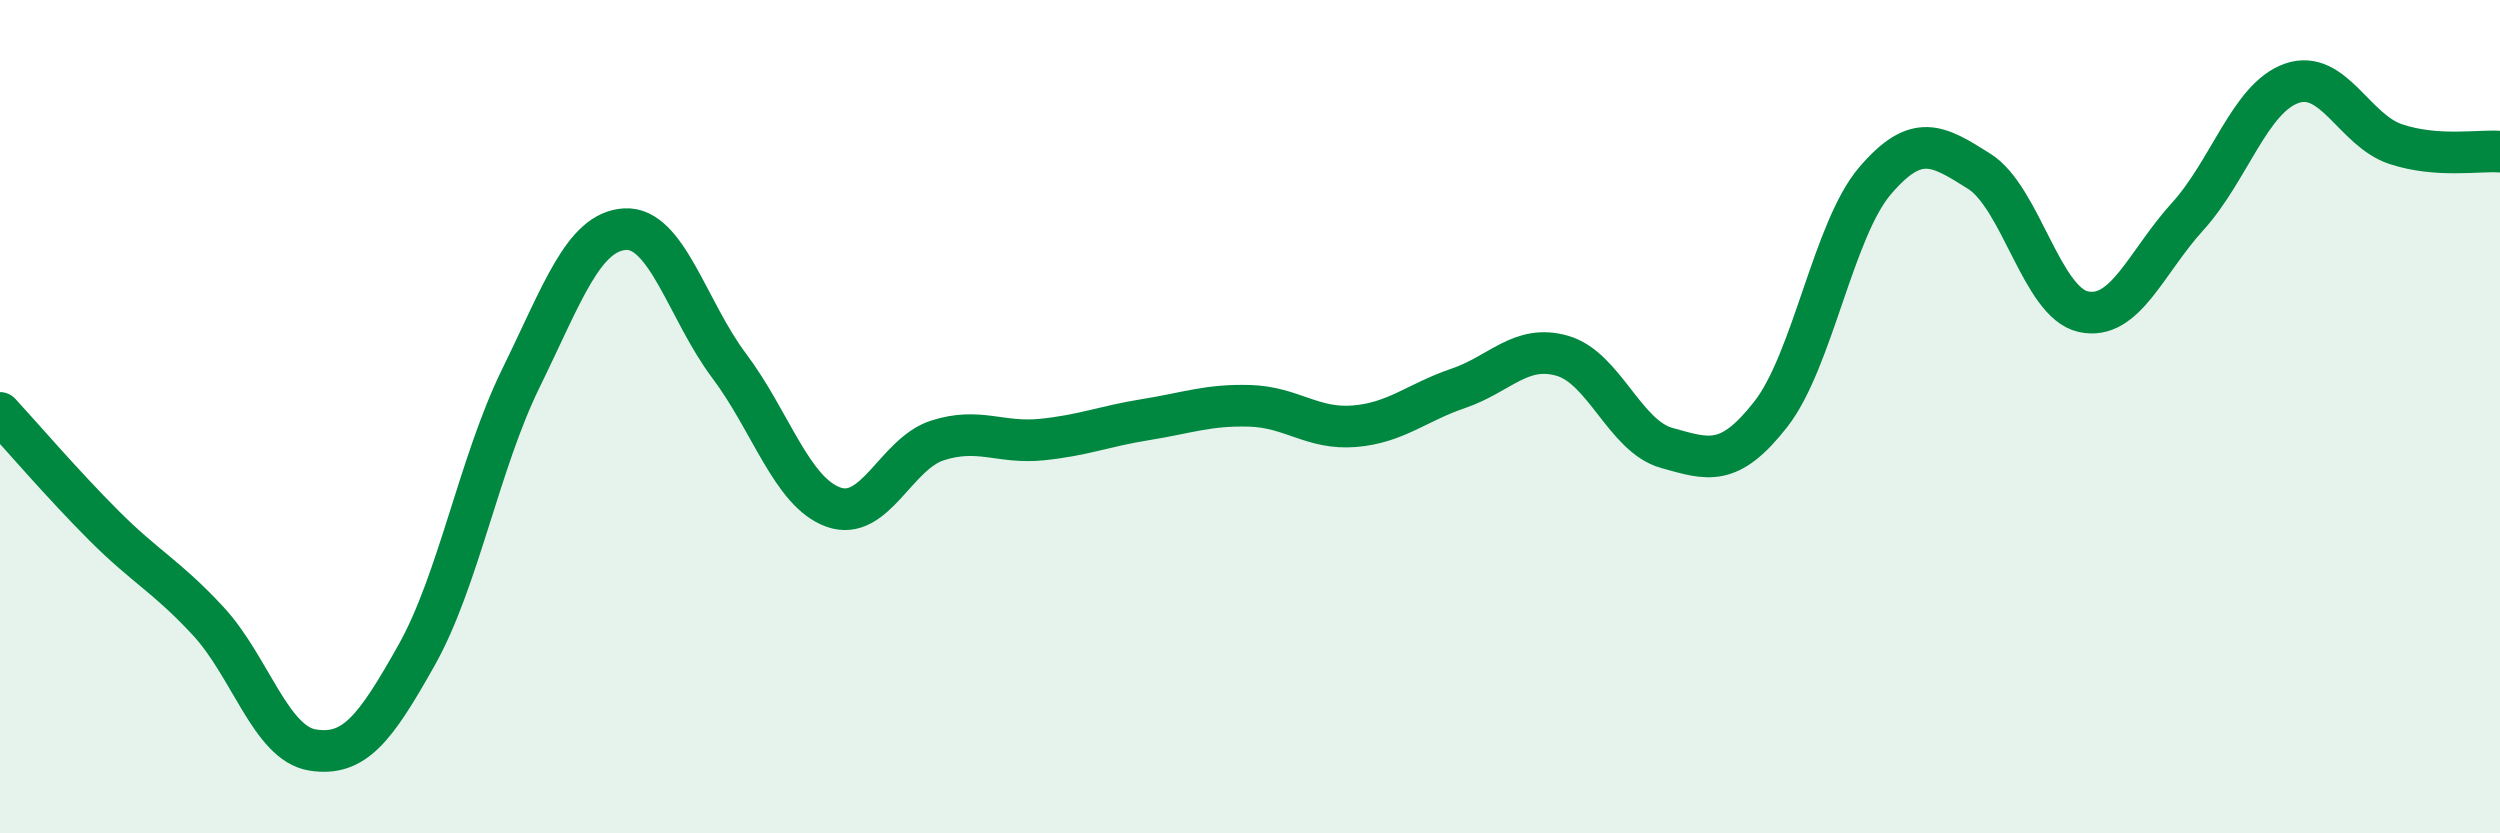
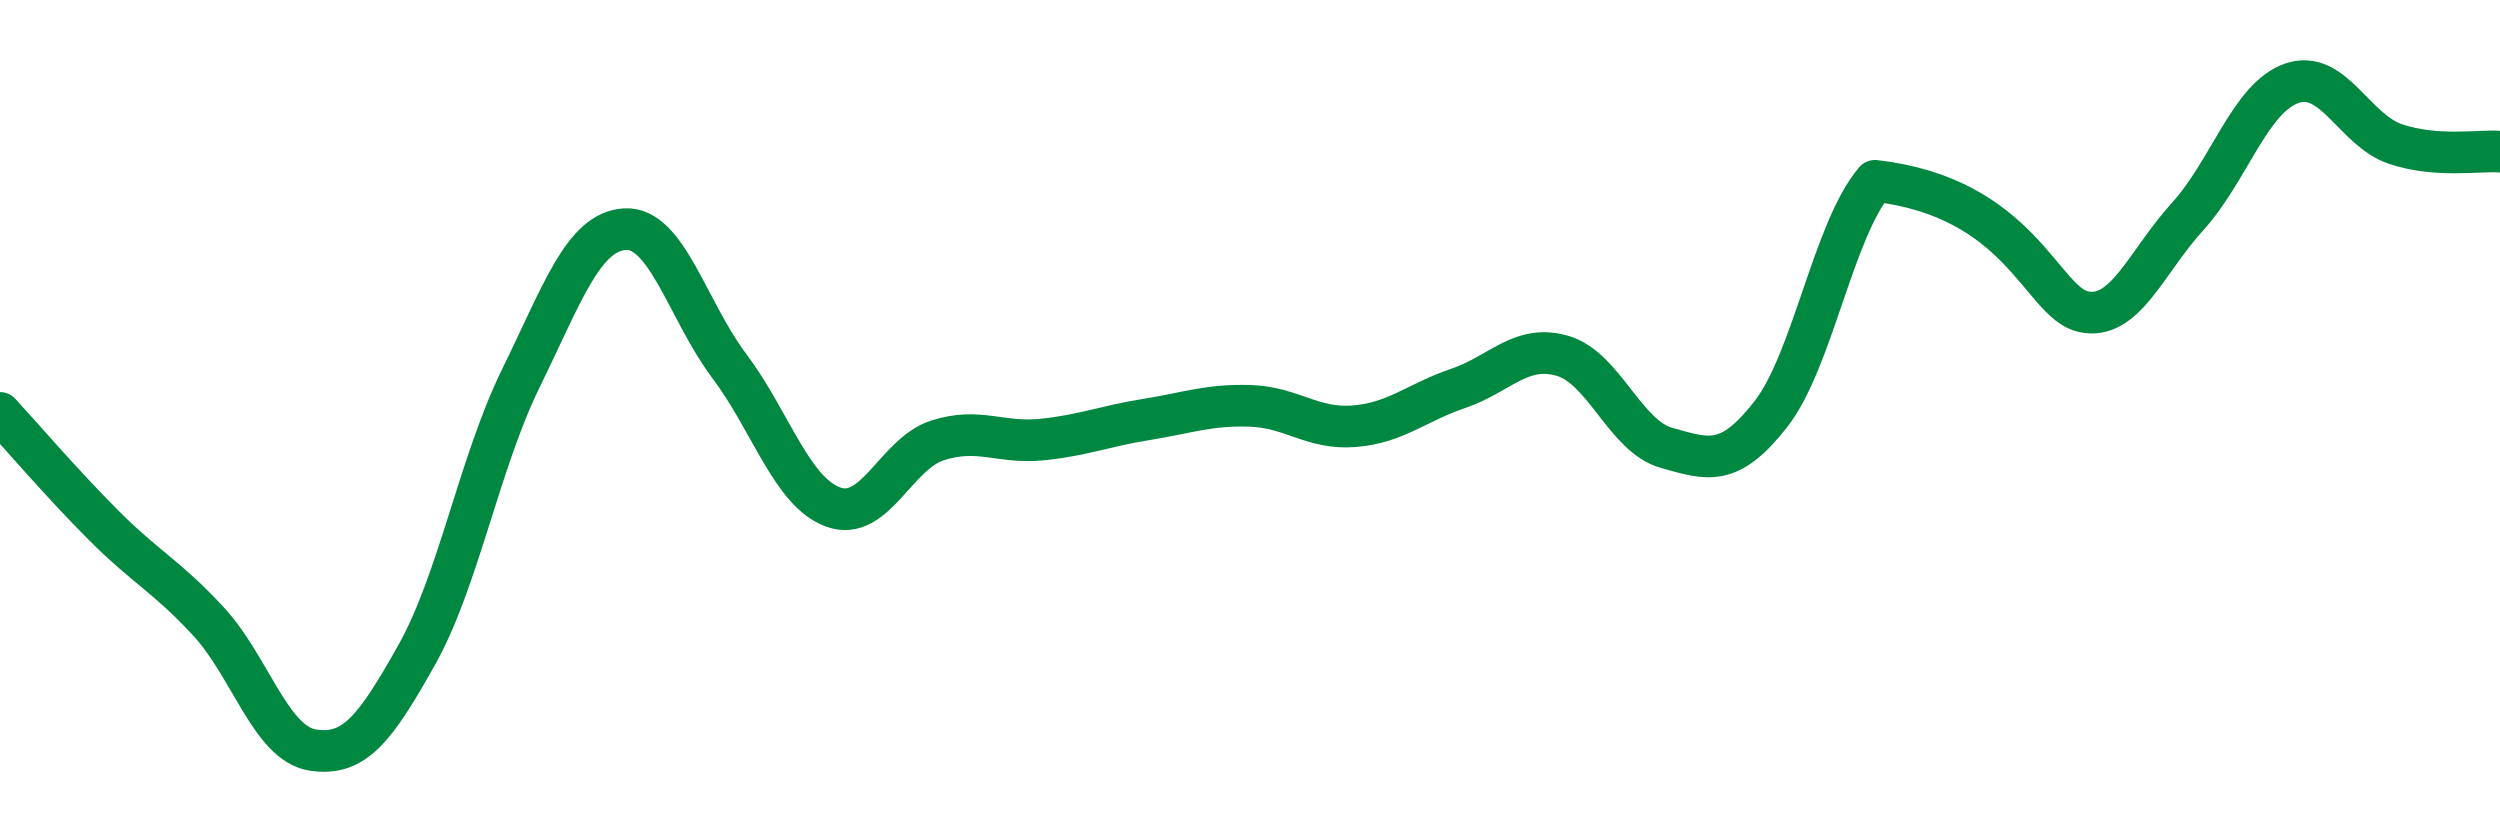
<svg xmlns="http://www.w3.org/2000/svg" width="60" height="20" viewBox="0 0 60 20">
-   <path d="M 0,9.91 C 0.5,10.45 1.5,11.62 2.5,12.62 C 3.5,13.62 4,13.83 5,14.91 C 6,15.99 6.5,17.84 7.5,18 C 8.5,18.16 9,17.5 10,15.72 C 11,13.94 11.5,11.12 12.5,9.08 C 13.5,7.04 14,5.56 15,5.5 C 16,5.44 16.5,7.45 17.5,8.78 C 18.5,10.11 19,11.81 20,12.17 C 21,12.53 21.5,10.89 22.5,10.57 C 23.5,10.25 24,10.65 25,10.55 C 26,10.45 26.5,10.23 27.5,10.07 C 28.5,9.91 29,9.71 30,9.74 C 31,9.77 31.5,10.31 32.5,10.23 C 33.5,10.15 34,9.66 35,9.32 C 36,8.98 36.5,8.25 37.5,8.54 C 38.5,8.83 39,10.47 40,10.75 C 41,11.03 41.5,11.22 42.5,9.94 C 43.5,8.66 44,5.51 45,4.34 C 46,3.17 46.5,3.48 47.5,4.11 C 48.5,4.74 49,7.26 50,7.48 C 51,7.7 51.5,6.3 52.5,5.2 C 53.5,4.1 54,2.35 55,2 C 56,1.65 56.5,3.13 57.5,3.46 C 58.5,3.79 59.5,3.6 60,3.64L60 20L0 20Z" fill="#008740" opacity="0.1" stroke-linecap="round" stroke-linejoin="round" />
-   <path d="M 0,9.91 C 0.5,10.45 1.5,11.62 2.5,12.62 C 3.5,13.62 4,13.83 5,14.91 C 6,15.99 6.5,17.84 7.5,18 C 8.5,18.16 9,17.5 10,15.72 C 11,13.94 11.5,11.12 12.5,9.08 C 13.5,7.04 14,5.56 15,5.5 C 16,5.44 16.5,7.45 17.5,8.78 C 18.5,10.11 19,11.81 20,12.17 C 21,12.53 21.5,10.89 22.5,10.57 C 23.5,10.25 24,10.65 25,10.55 C 26,10.45 26.5,10.23 27.5,10.07 C 28.5,9.91 29,9.71 30,9.74 C 31,9.77 31.5,10.31 32.5,10.23 C 33.5,10.15 34,9.66 35,9.32 C 36,8.98 36.5,8.25 37.5,8.54 C 38.5,8.83 39,10.47 40,10.75 C 41,11.03 41.5,11.22 42.5,9.94 C 43.5,8.66 44,5.51 45,4.34 C 46,3.17 46.5,3.48 47.5,4.11 C 48.5,4.74 49,7.26 50,7.48 C 51,7.7 51.5,6.3 52.5,5.2 C 53.5,4.1 54,2.35 55,2 C 56,1.65 56.5,3.13 57.5,3.46 C 58.5,3.79 59.5,3.6 60,3.64" stroke="#008740" stroke-width="1" fill="none" stroke-linecap="round" stroke-linejoin="round" />
+   <path d="M 0,9.91 C 0.5,10.45 1.5,11.62 2.5,12.62 C 3.5,13.62 4,13.83 5,14.91 C 6,15.99 6.5,17.84 7.5,18 C 8.5,18.16 9,17.5 10,15.72 C 11,13.94 11.5,11.12 12.5,9.08 C 13.5,7.04 14,5.56 15,5.5 C 16,5.44 16.5,7.45 17.5,8.78 C 18.5,10.11 19,11.81 20,12.17 C 21,12.53 21.5,10.89 22.5,10.57 C 23.5,10.25 24,10.65 25,10.55 C 26,10.45 26.5,10.23 27.5,10.07 C 28.5,9.91 29,9.71 30,9.74 C 31,9.77 31.5,10.31 32.5,10.23 C 33.5,10.15 34,9.66 35,9.32 C 36,8.98 36.5,8.25 37.5,8.54 C 38.5,8.83 39,10.47 40,10.75 C 41,11.03 41.5,11.22 42.5,9.94 C 43.5,8.66 44,5.51 45,4.34 C 48.5,4.74 49,7.26 50,7.48 C 51,7.7 51.5,6.3 52.5,5.2 C 53.5,4.1 54,2.35 55,2 C 56,1.65 56.5,3.13 57.5,3.46 C 58.5,3.79 59.5,3.6 60,3.64" stroke="#008740" stroke-width="1" fill="none" stroke-linecap="round" stroke-linejoin="round" />
</svg>